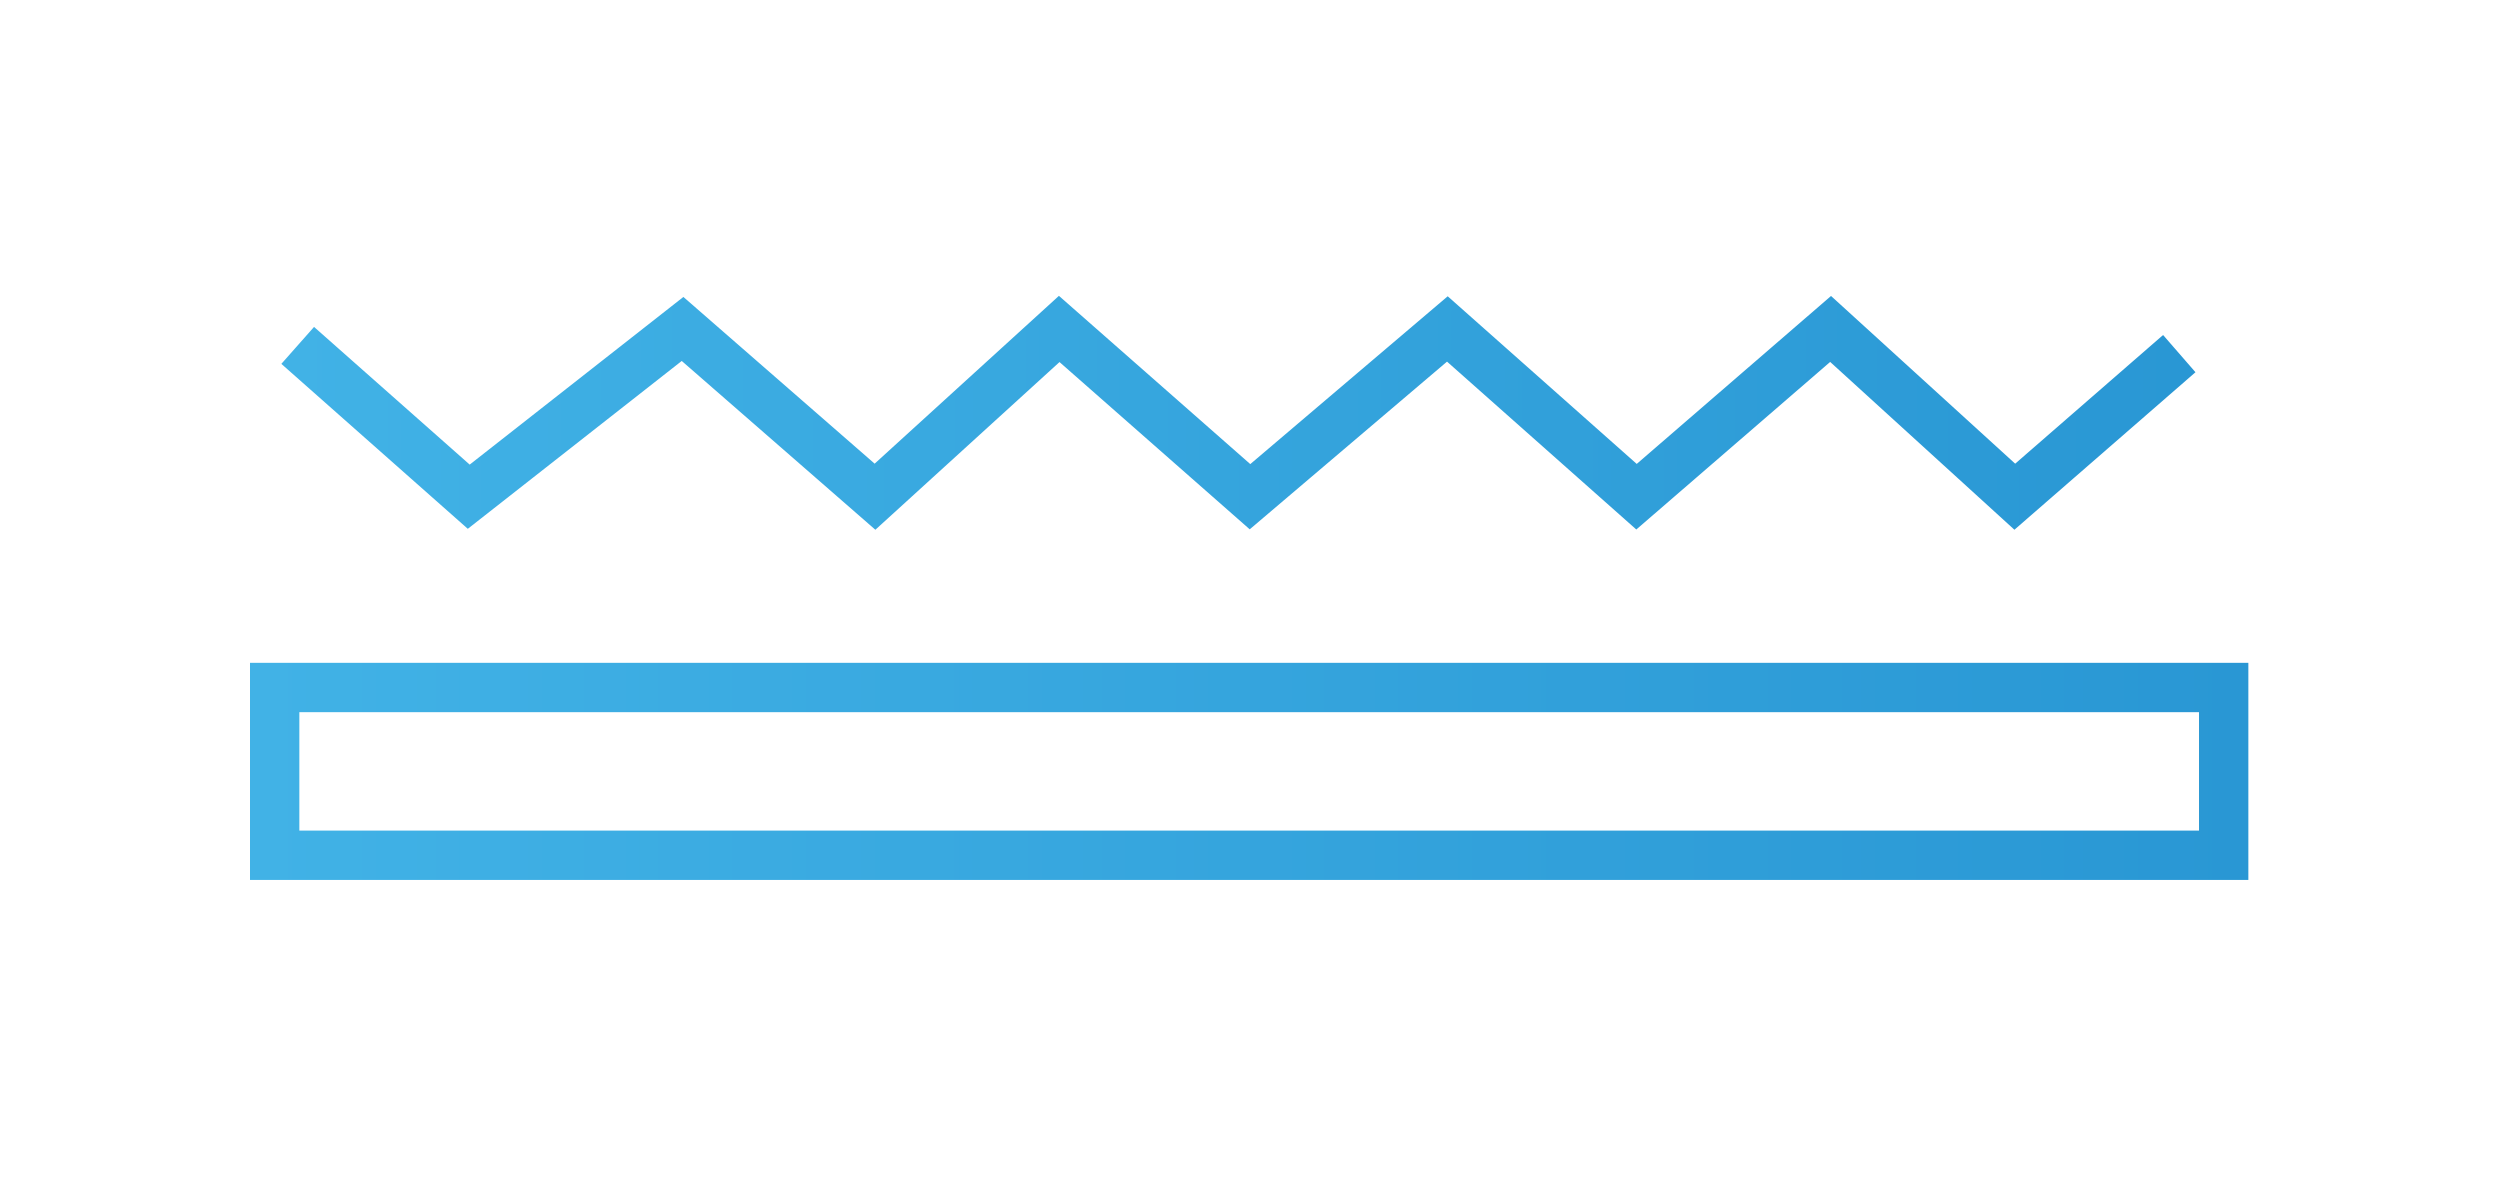
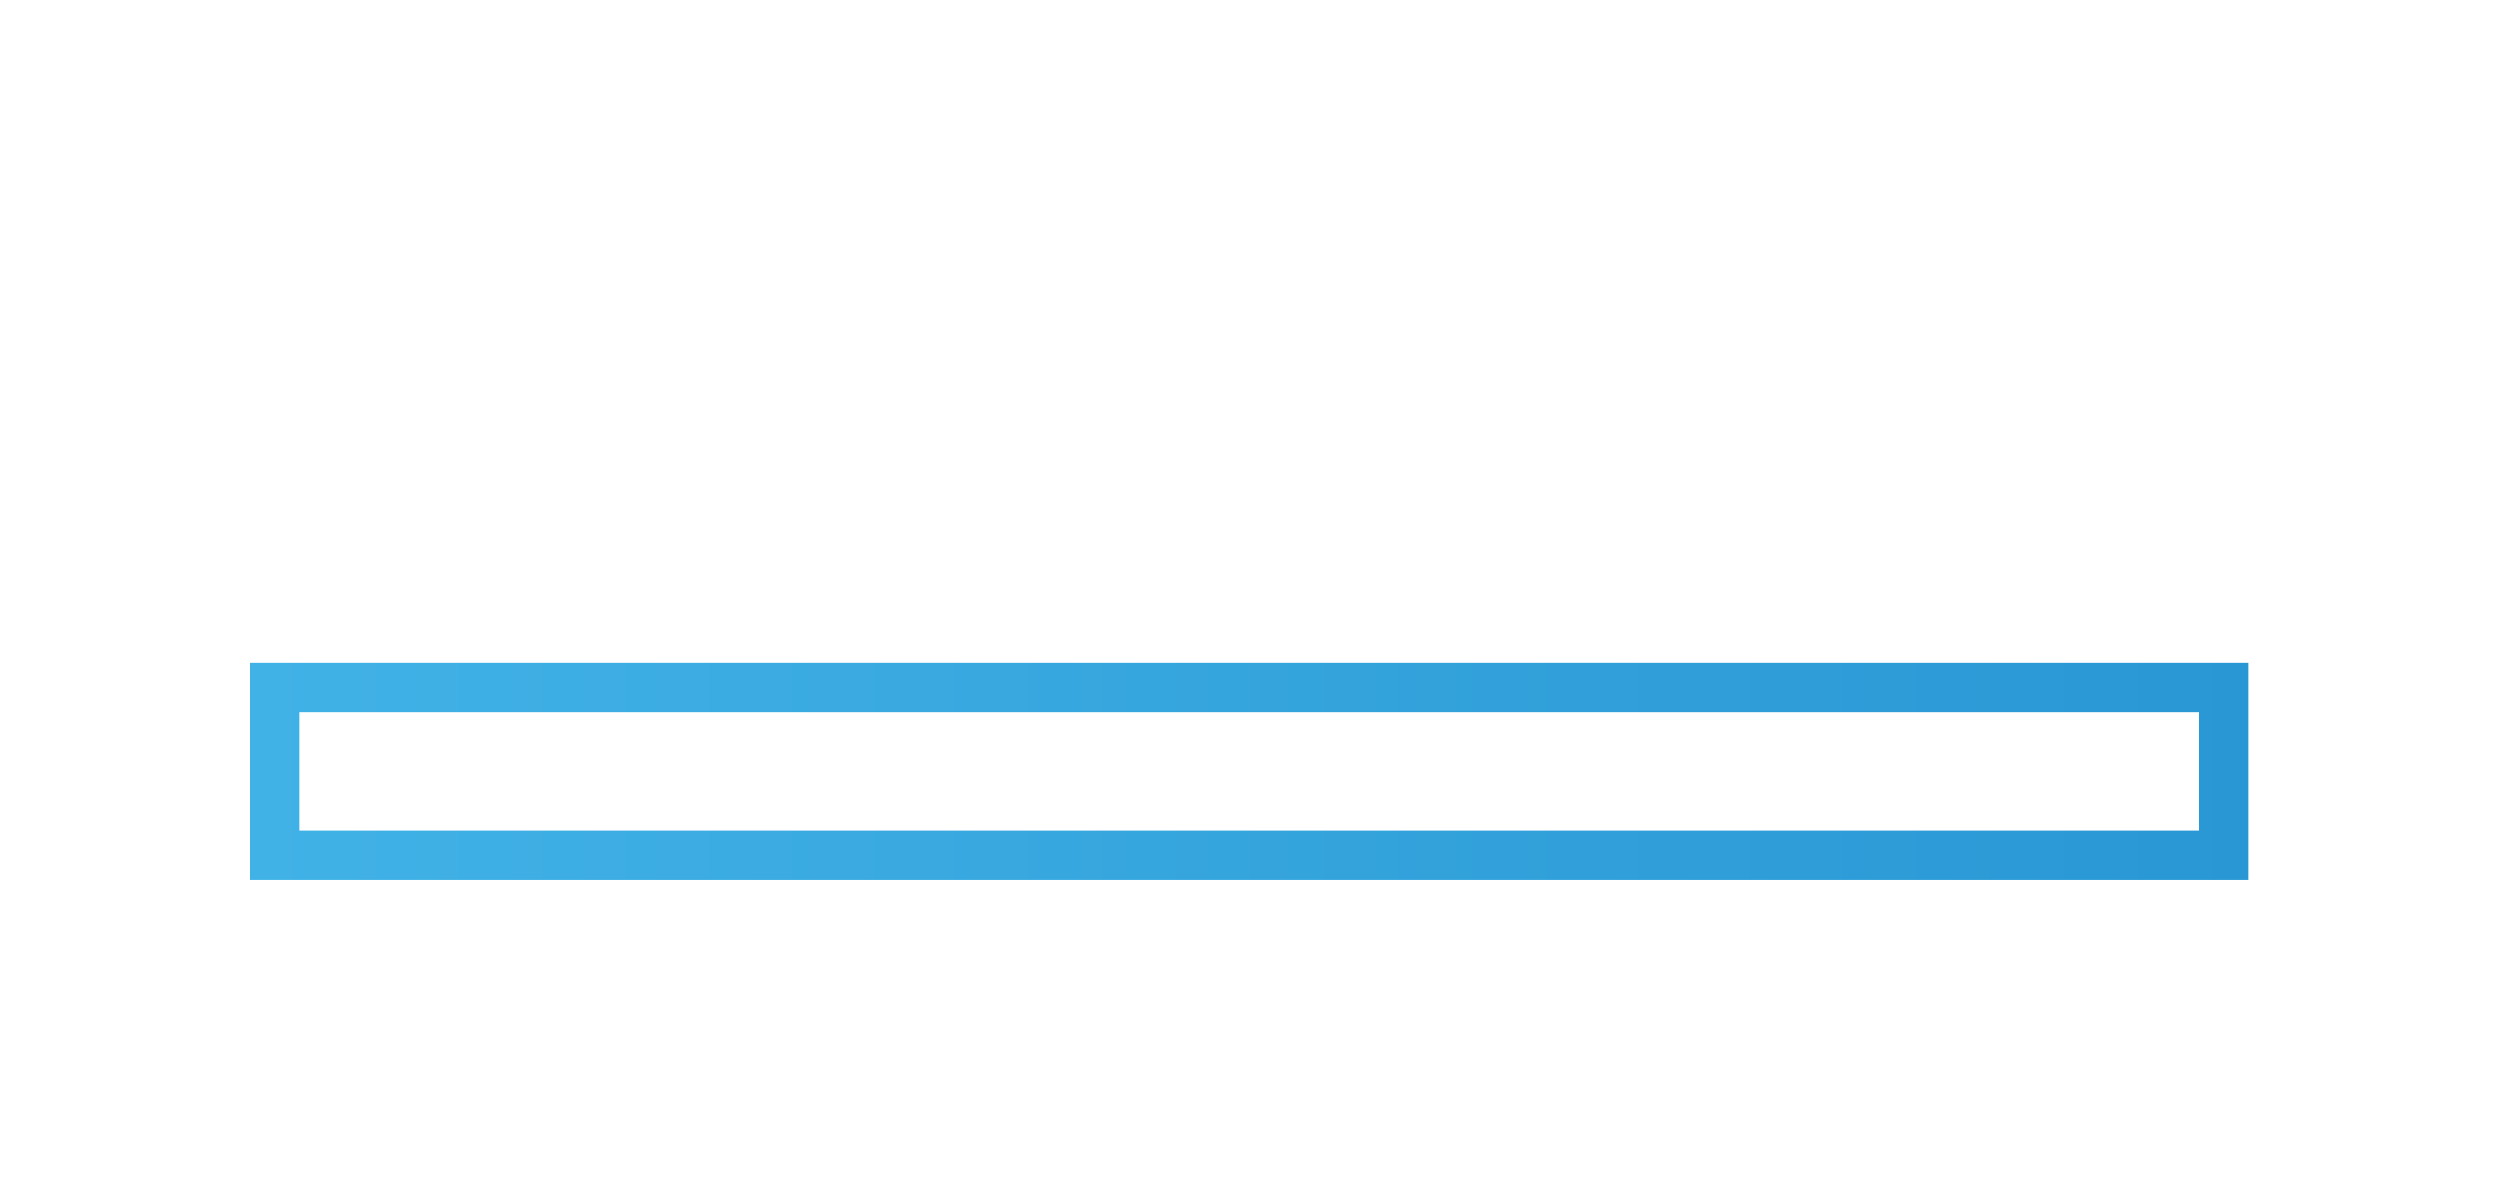
<svg xmlns="http://www.w3.org/2000/svg" version="1.1" id="Vrstva_1" x="0px" y="0px" viewBox="0 0 152 72" style="enable-background:new 0 0 152 72;" xml:space="preserve">
  <style type="text/css">
	.st0{fill:url(#SVGID_1_);}
	.st1{fill:none;stroke:url(#SVGID_2_);stroke-width:3;stroke-miterlimit:10;}
	.st2{fill:none;stroke:url(#SVGID_3_);stroke-width:3;stroke-miterlimit:10;}
</style>
  <linearGradient id="SVGID_1_" gradientUnits="userSpaceOnUse" x1="-68.872" y1="59.528" x2="-44.106" y2="59.528">
    <stop offset="0" style="stop-color:#41B2E6" />
    <stop offset="1" style="stop-color:#2997D4" />
  </linearGradient>
-   <rect x="-68.9" y="42.9" class="st0" width="24.8" height="33.2" />
  <linearGradient id="SVGID_2_" gradientUnits="userSpaceOnUse" x1="17.119" y1="25.131" x2="133.516" y2="25.131">
    <stop offset="0" style="stop-color:#41B2E6" />
    <stop offset="1" style="stop-color:#2997D4" />
  </linearGradient>
-   <polyline class="st1" points="18.1,21 28.5,30.2 41.5,20 53.2,30.2 64.4,20 76,30.2 88,20 99.5,30.2 111.3,20 122.5,30.2   132.5,21.5 " />
  <linearGradient id="SVGID_3_" gradientUnits="userSpaceOnUse" x1="15.241" y1="46.865" x2="136.759" y2="46.865">
    <stop offset="0" style="stop-color:#41B2E6" />
    <stop offset="1" style="stop-color:#2997D4" />
  </linearGradient>
  <rect x="16.7" y="41.8" class="st2" width="118.5" height="10.2" />
</svg>